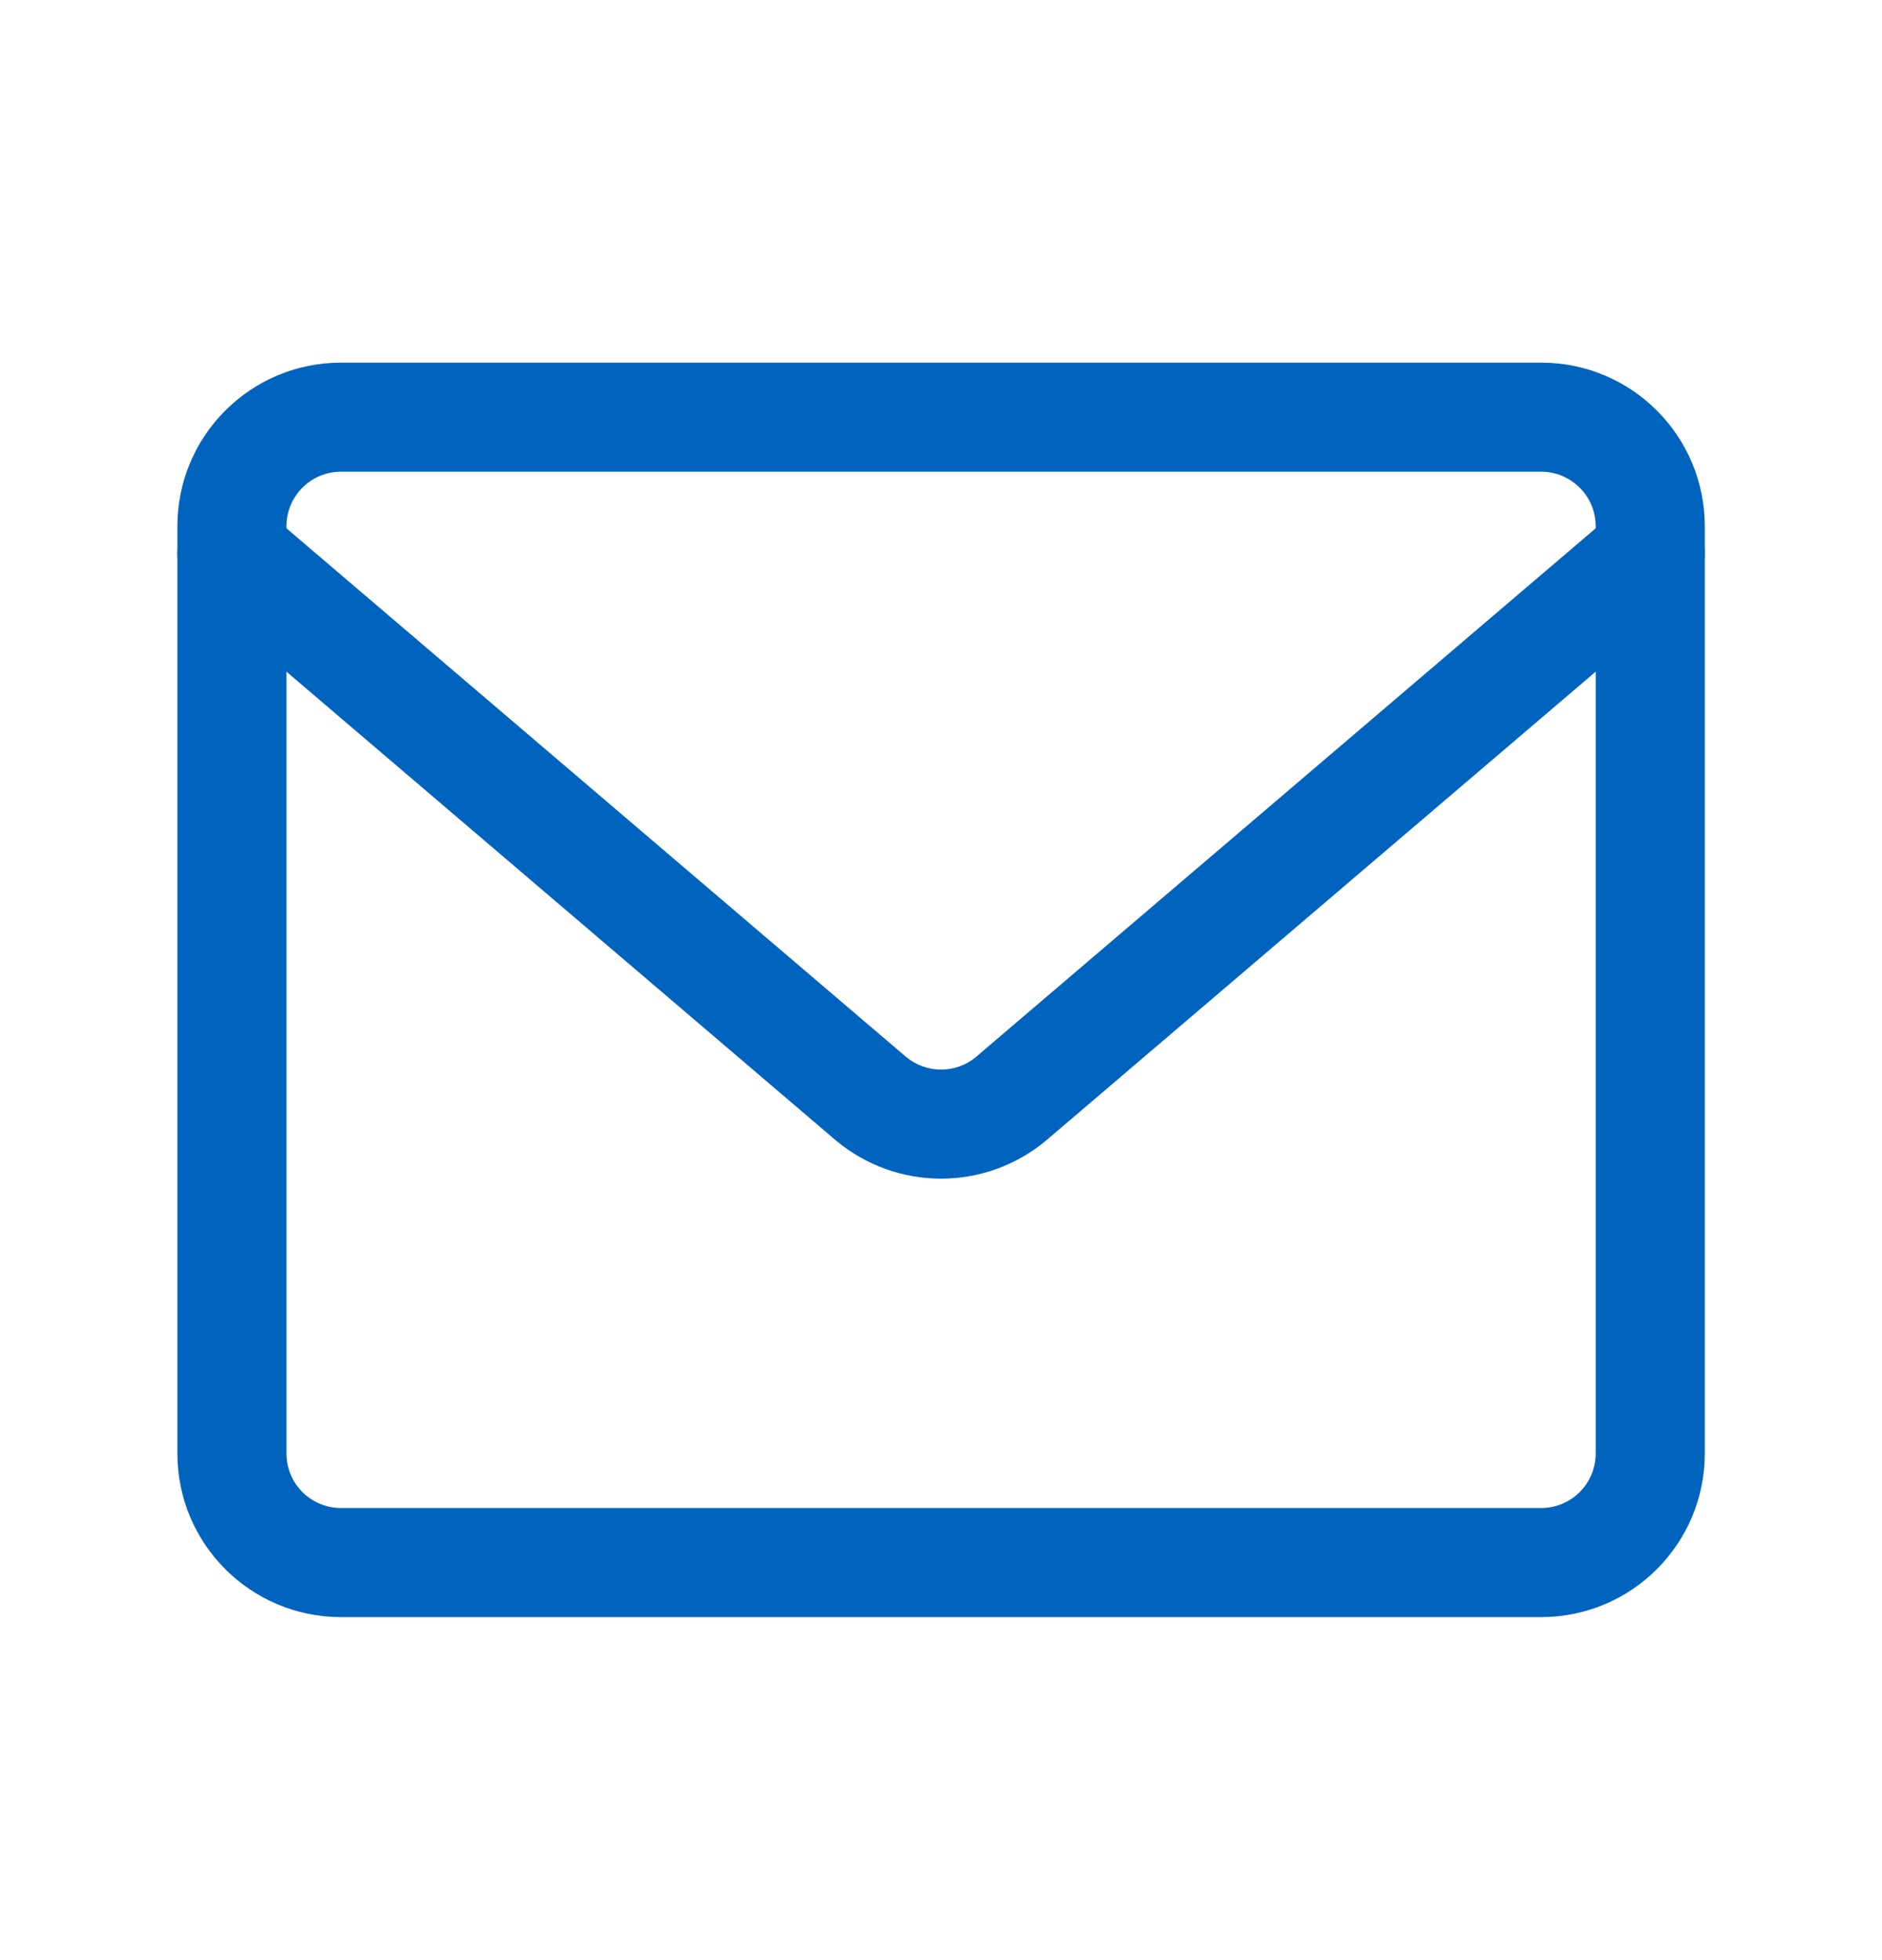
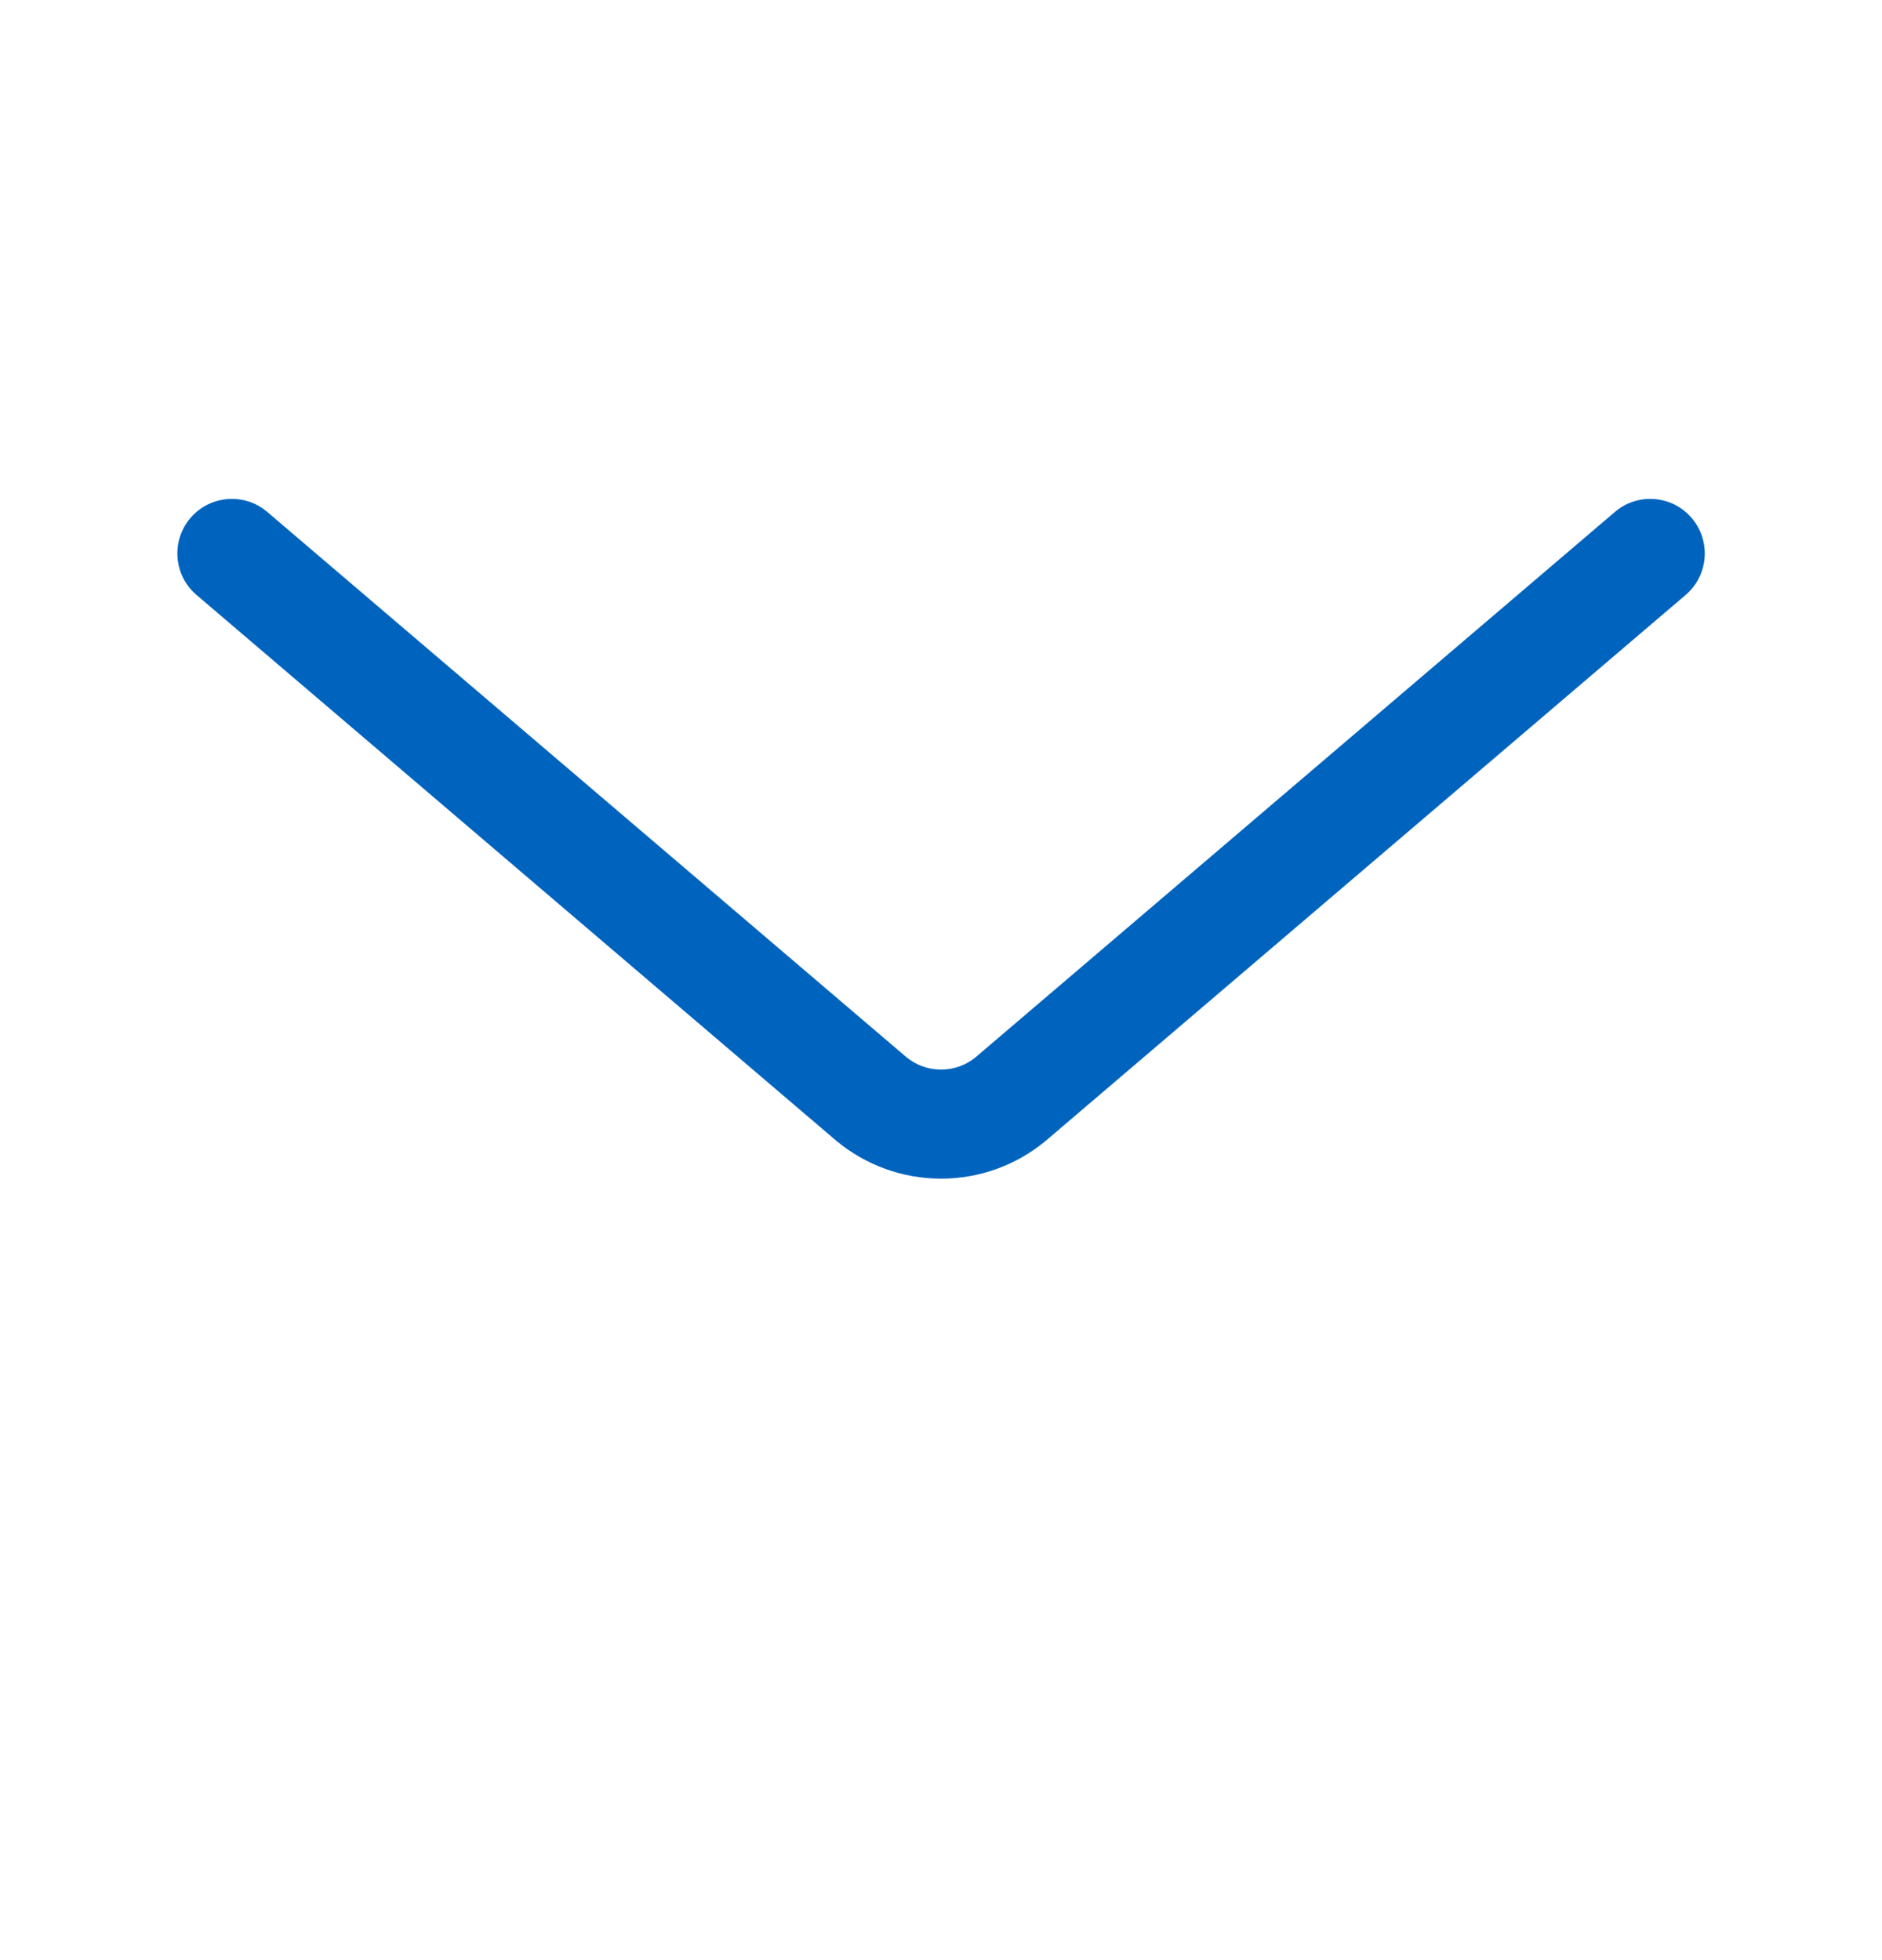
<svg xmlns="http://www.w3.org/2000/svg" width="24" height="25" viewBox="0 0 24 25" fill="none">
-   <path fill-rule="evenodd" clip-rule="evenodd" d="M4.349 6.016C3.964 6.016 3.653 6.328 3.653 6.712V18.538C3.653 18.922 3.964 19.234 4.349 19.234H19.653C20.037 19.234 20.349 18.922 20.349 18.538V6.712C20.349 6.328 20.037 6.016 19.653 6.016H4.349ZM2.262 6.712C2.262 5.559 3.196 4.625 4.349 4.625H19.653C20.806 4.625 21.74 5.559 21.74 6.712V18.538C21.74 19.691 20.806 20.625 19.653 20.625H4.349C3.196 20.625 2.262 19.691 2.262 18.538V6.712Z" fill="#0064BE" />
-   <path fill-rule="evenodd" clip-rule="evenodd" d="M2.428 6.607C2.678 6.315 3.117 6.28 3.409 6.53L11.558 13.483C11.683 13.586 11.839 13.642 12.001 13.642C12.162 13.642 12.319 13.586 12.443 13.483L20.593 6.53C20.885 6.28 21.324 6.315 21.573 6.607C21.823 6.9 21.788 7.339 21.496 7.588L13.336 14.55C12.961 14.862 12.489 15.033 12.001 15.033C11.513 15.033 11.04 14.862 10.665 14.55L10.659 14.545L2.506 7.588C2.214 7.339 2.179 6.9 2.428 6.607Z" fill="#0064BE" />
+   <path fill-rule="evenodd" clip-rule="evenodd" d="M2.428 6.607C2.678 6.315 3.117 6.28 3.409 6.53L11.558 13.483C11.683 13.586 11.839 13.642 12.001 13.642C12.162 13.642 12.319 13.586 12.443 13.483L20.593 6.53C20.885 6.28 21.324 6.315 21.573 6.607C21.823 6.9 21.788 7.339 21.496 7.588L13.336 14.55C12.961 14.862 12.489 15.033 12.001 15.033C11.513 15.033 11.04 14.862 10.665 14.55L2.506 7.588C2.214 7.339 2.179 6.9 2.428 6.607Z" fill="#0064BE" />
</svg>